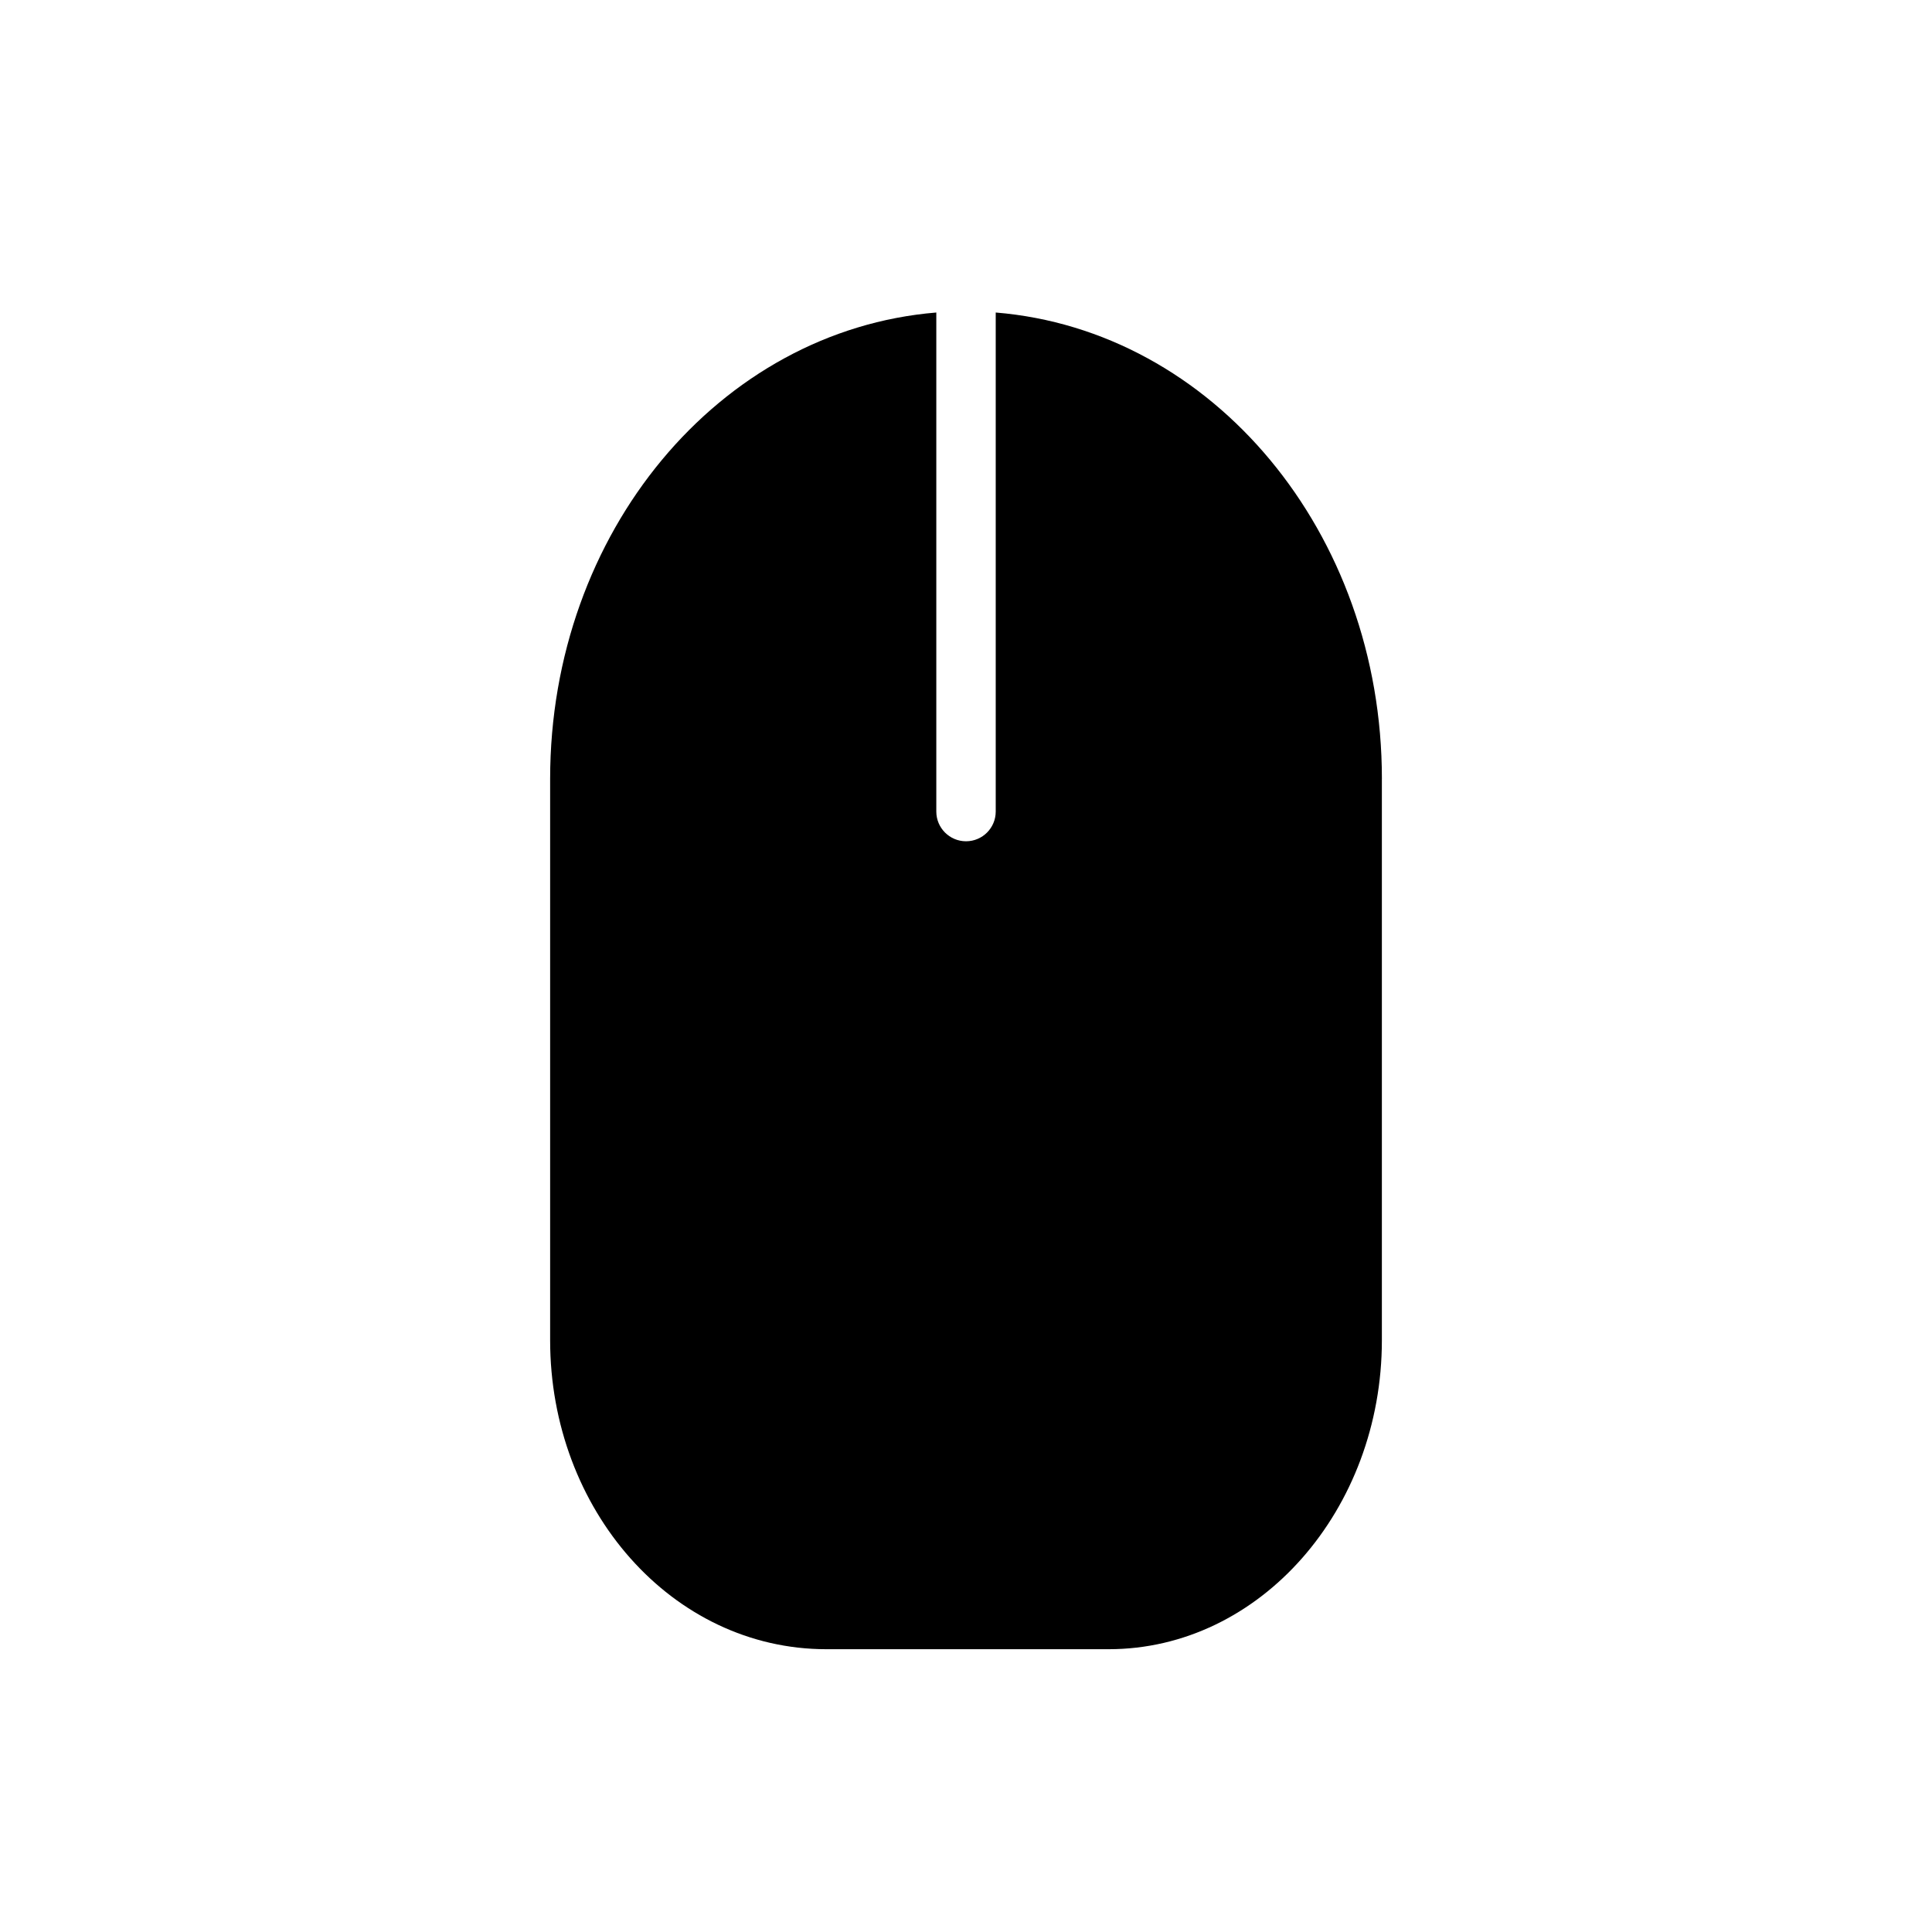
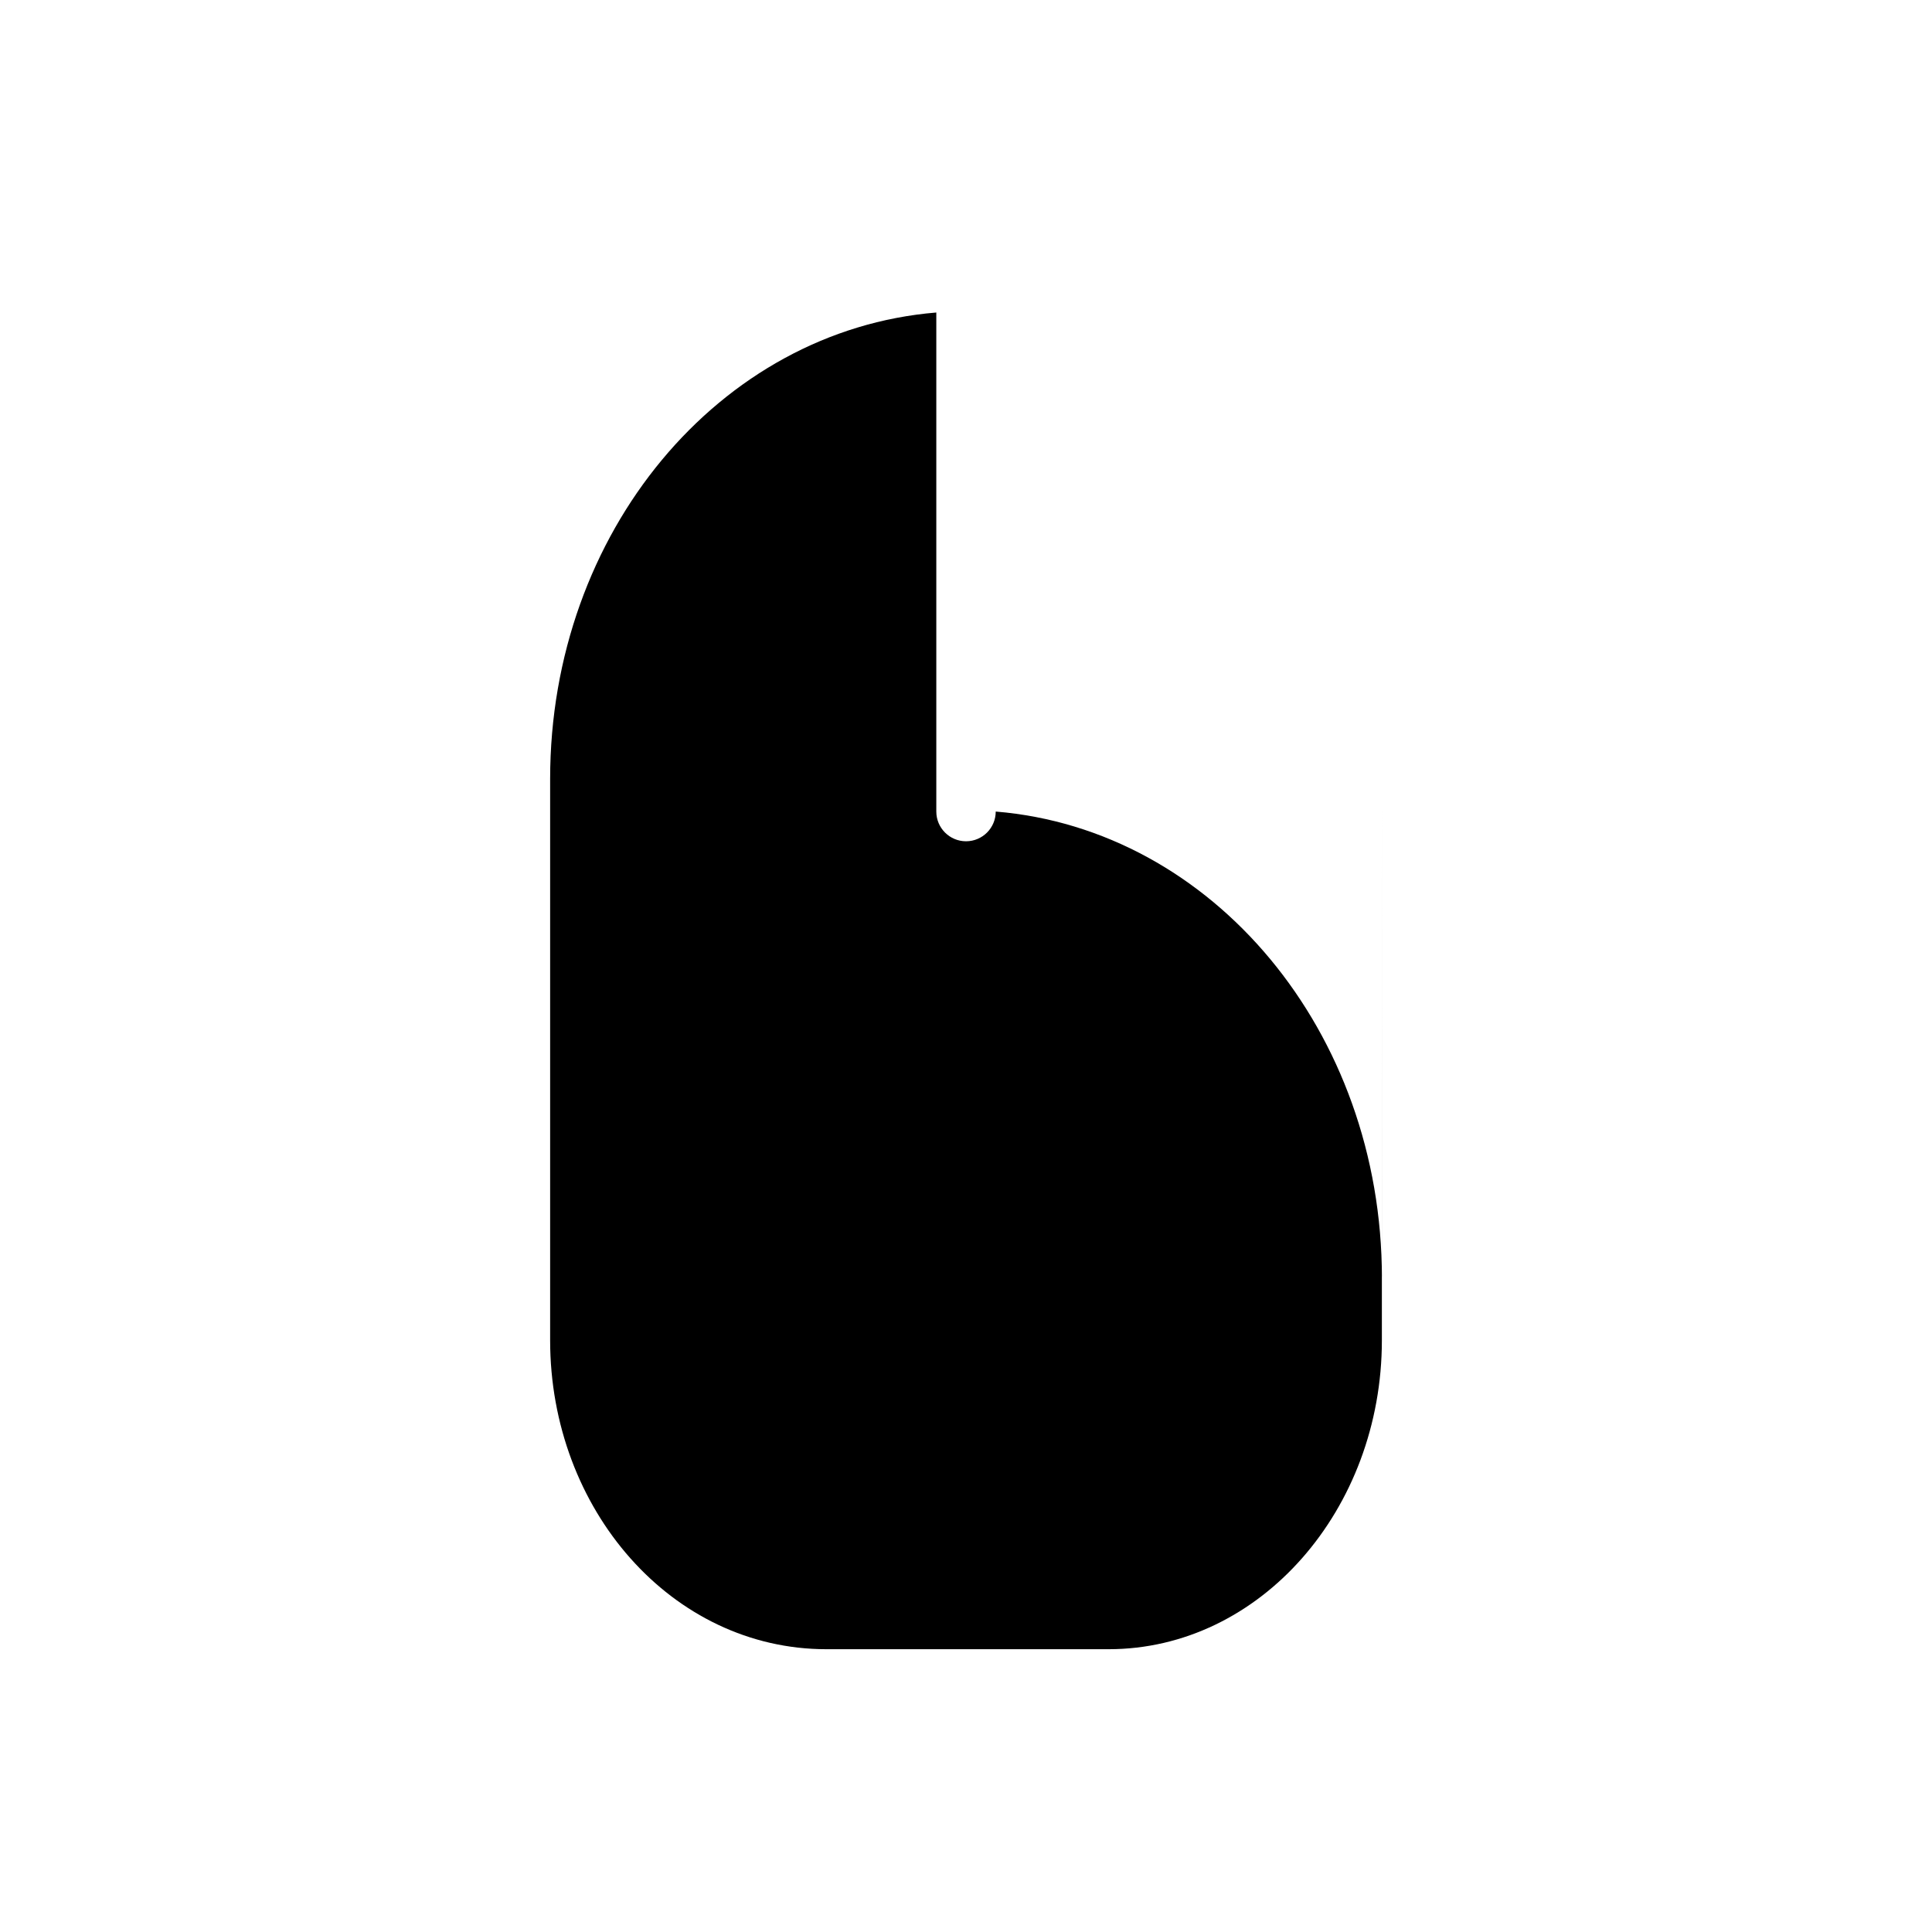
<svg xmlns="http://www.w3.org/2000/svg" fill="#000000" width="800px" height="800px" version="1.1" viewBox="144 144 512 512">
-   <path d="m510.21 350.41v148.78c0 44.867-32.277 81.867-72.422 81.867h-74.785c-40.934 0-73.211-37-73.211-81.867v-148.78c0-65.336 44.871-118.87 102.34-123.59v132.25c0 4.348 3.527 7.875 7.875 7.875s7.871-3.527 7.871-7.875v-132.25c57.465 4.727 102.34 58.254 102.34 123.59z" />
+   <path d="m510.21 350.41v148.78c0 44.867-32.277 81.867-72.422 81.867h-74.785c-40.934 0-73.211-37-73.211-81.867v-148.78c0-65.336 44.871-118.87 102.34-123.59v132.25c0 4.348 3.527 7.875 7.875 7.875s7.871-3.527 7.871-7.875c57.465 4.727 102.34 58.254 102.34 123.59z" />
</svg>